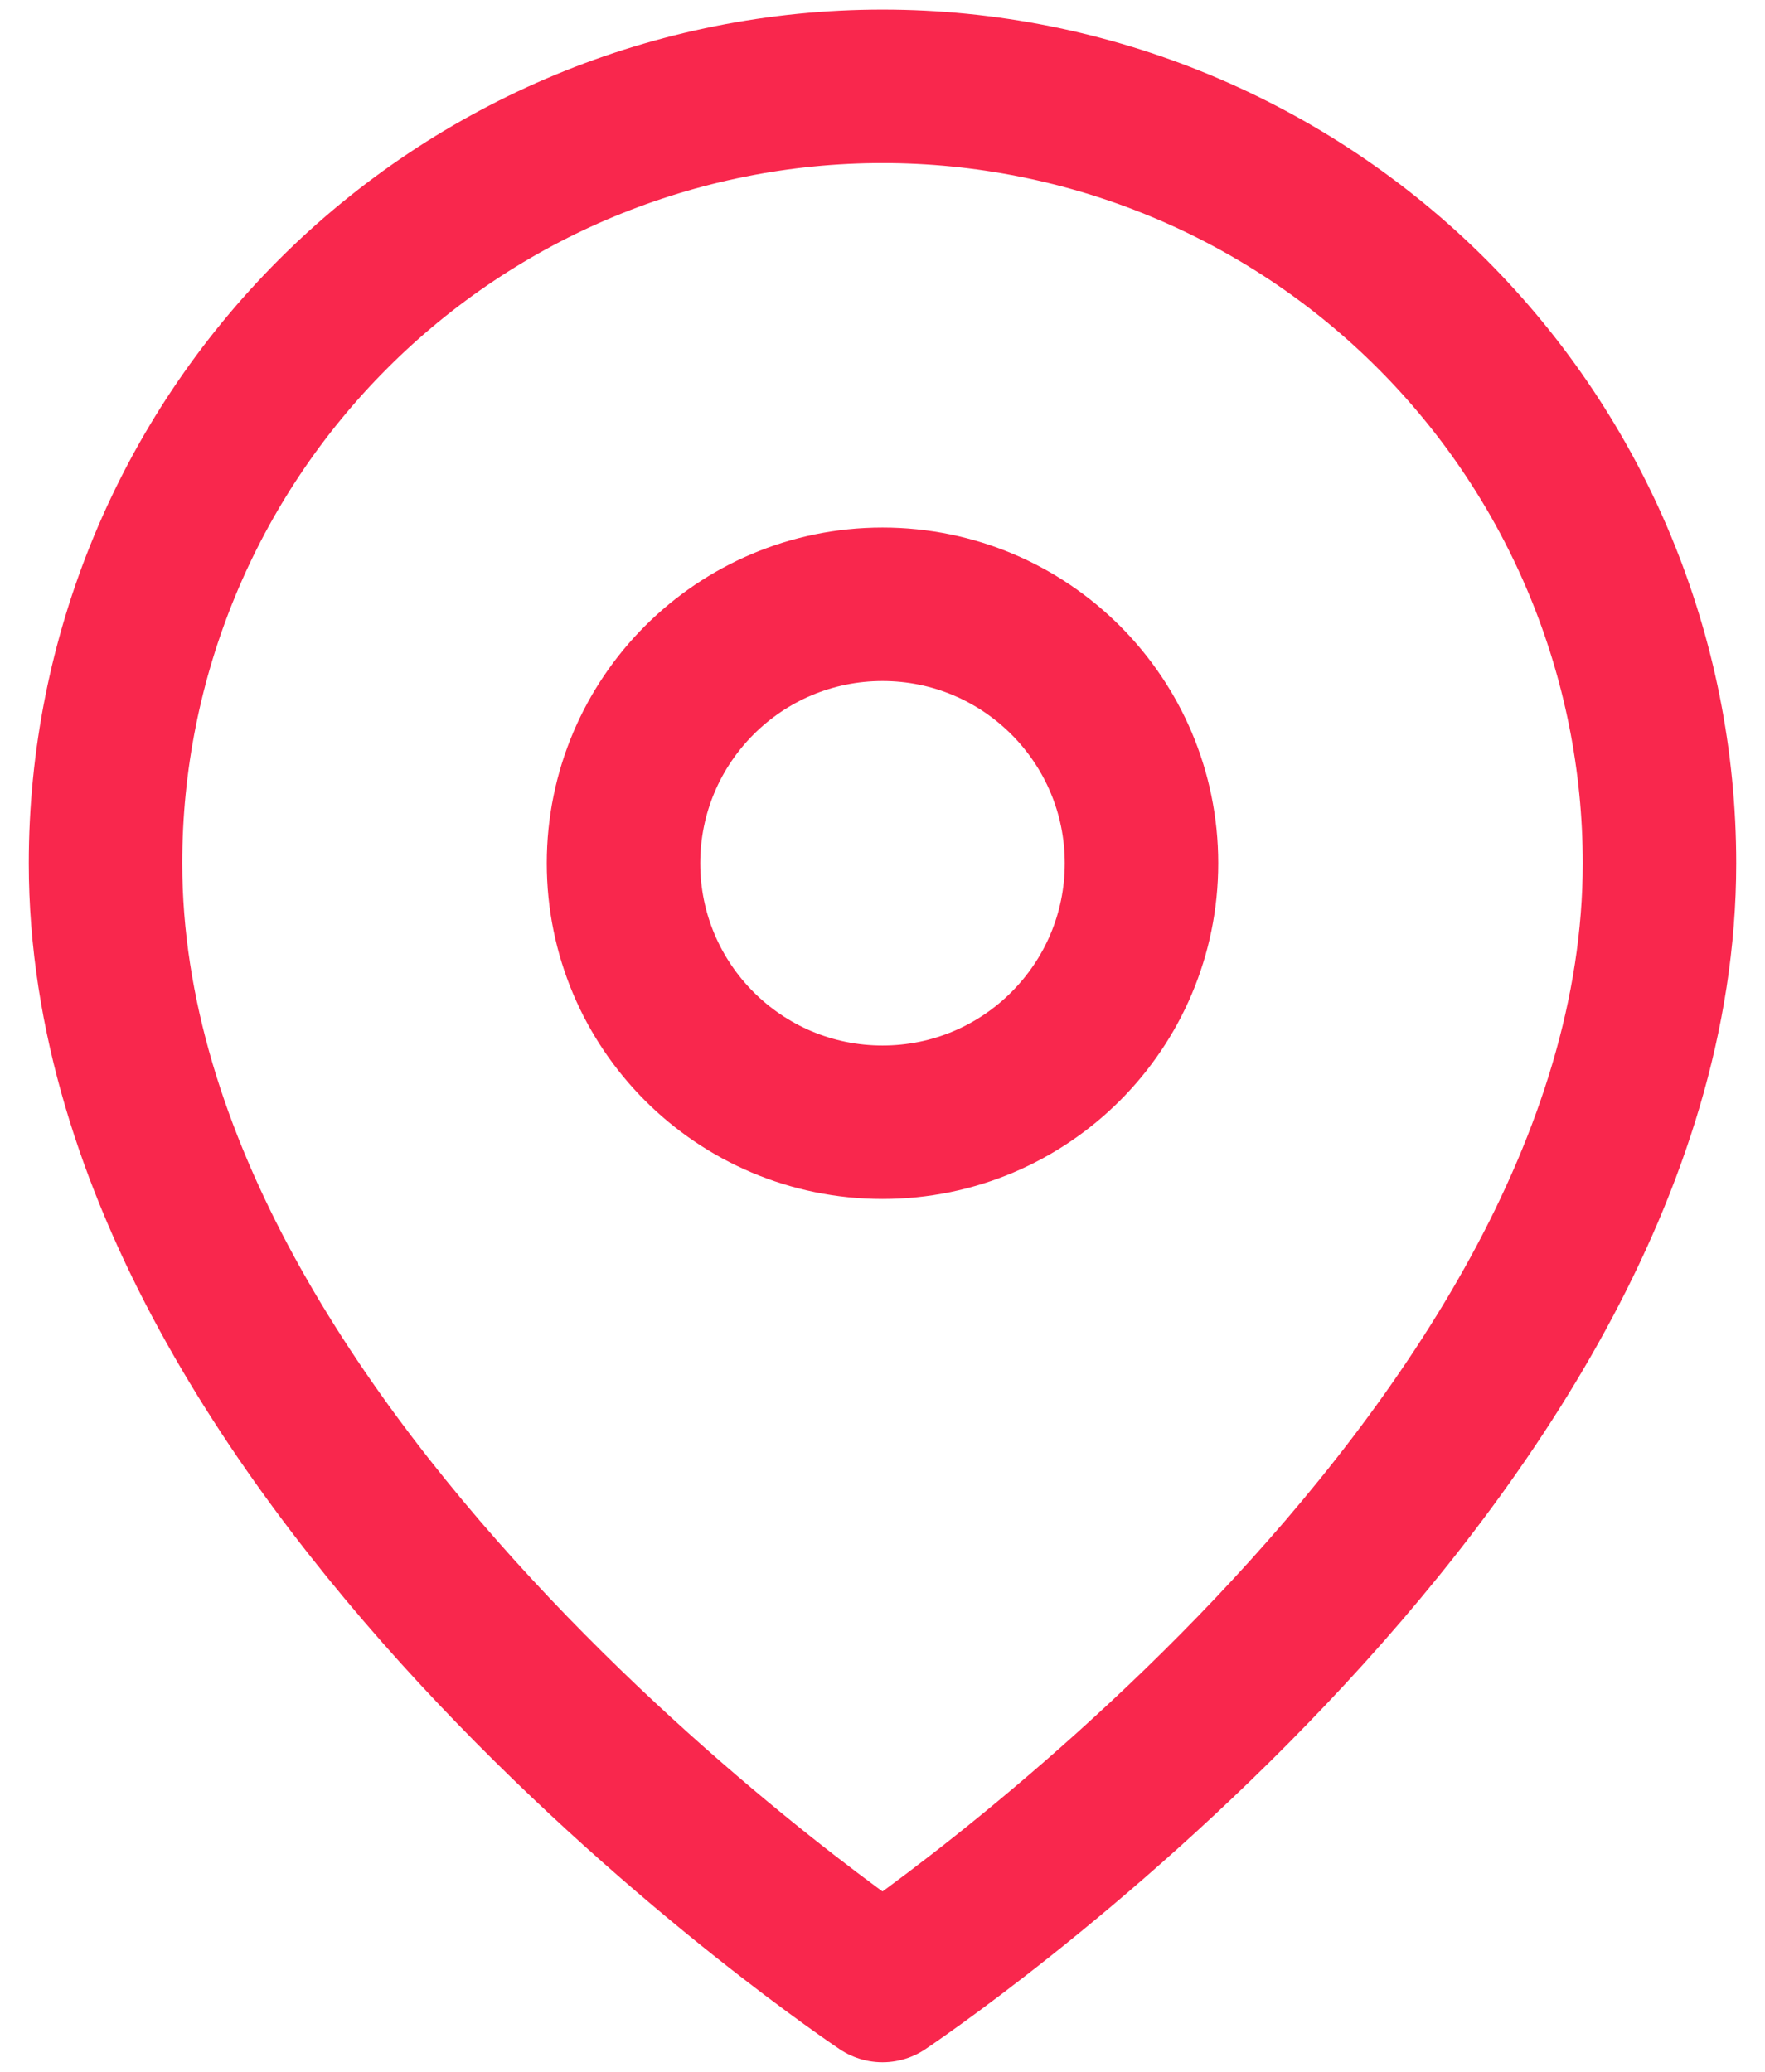
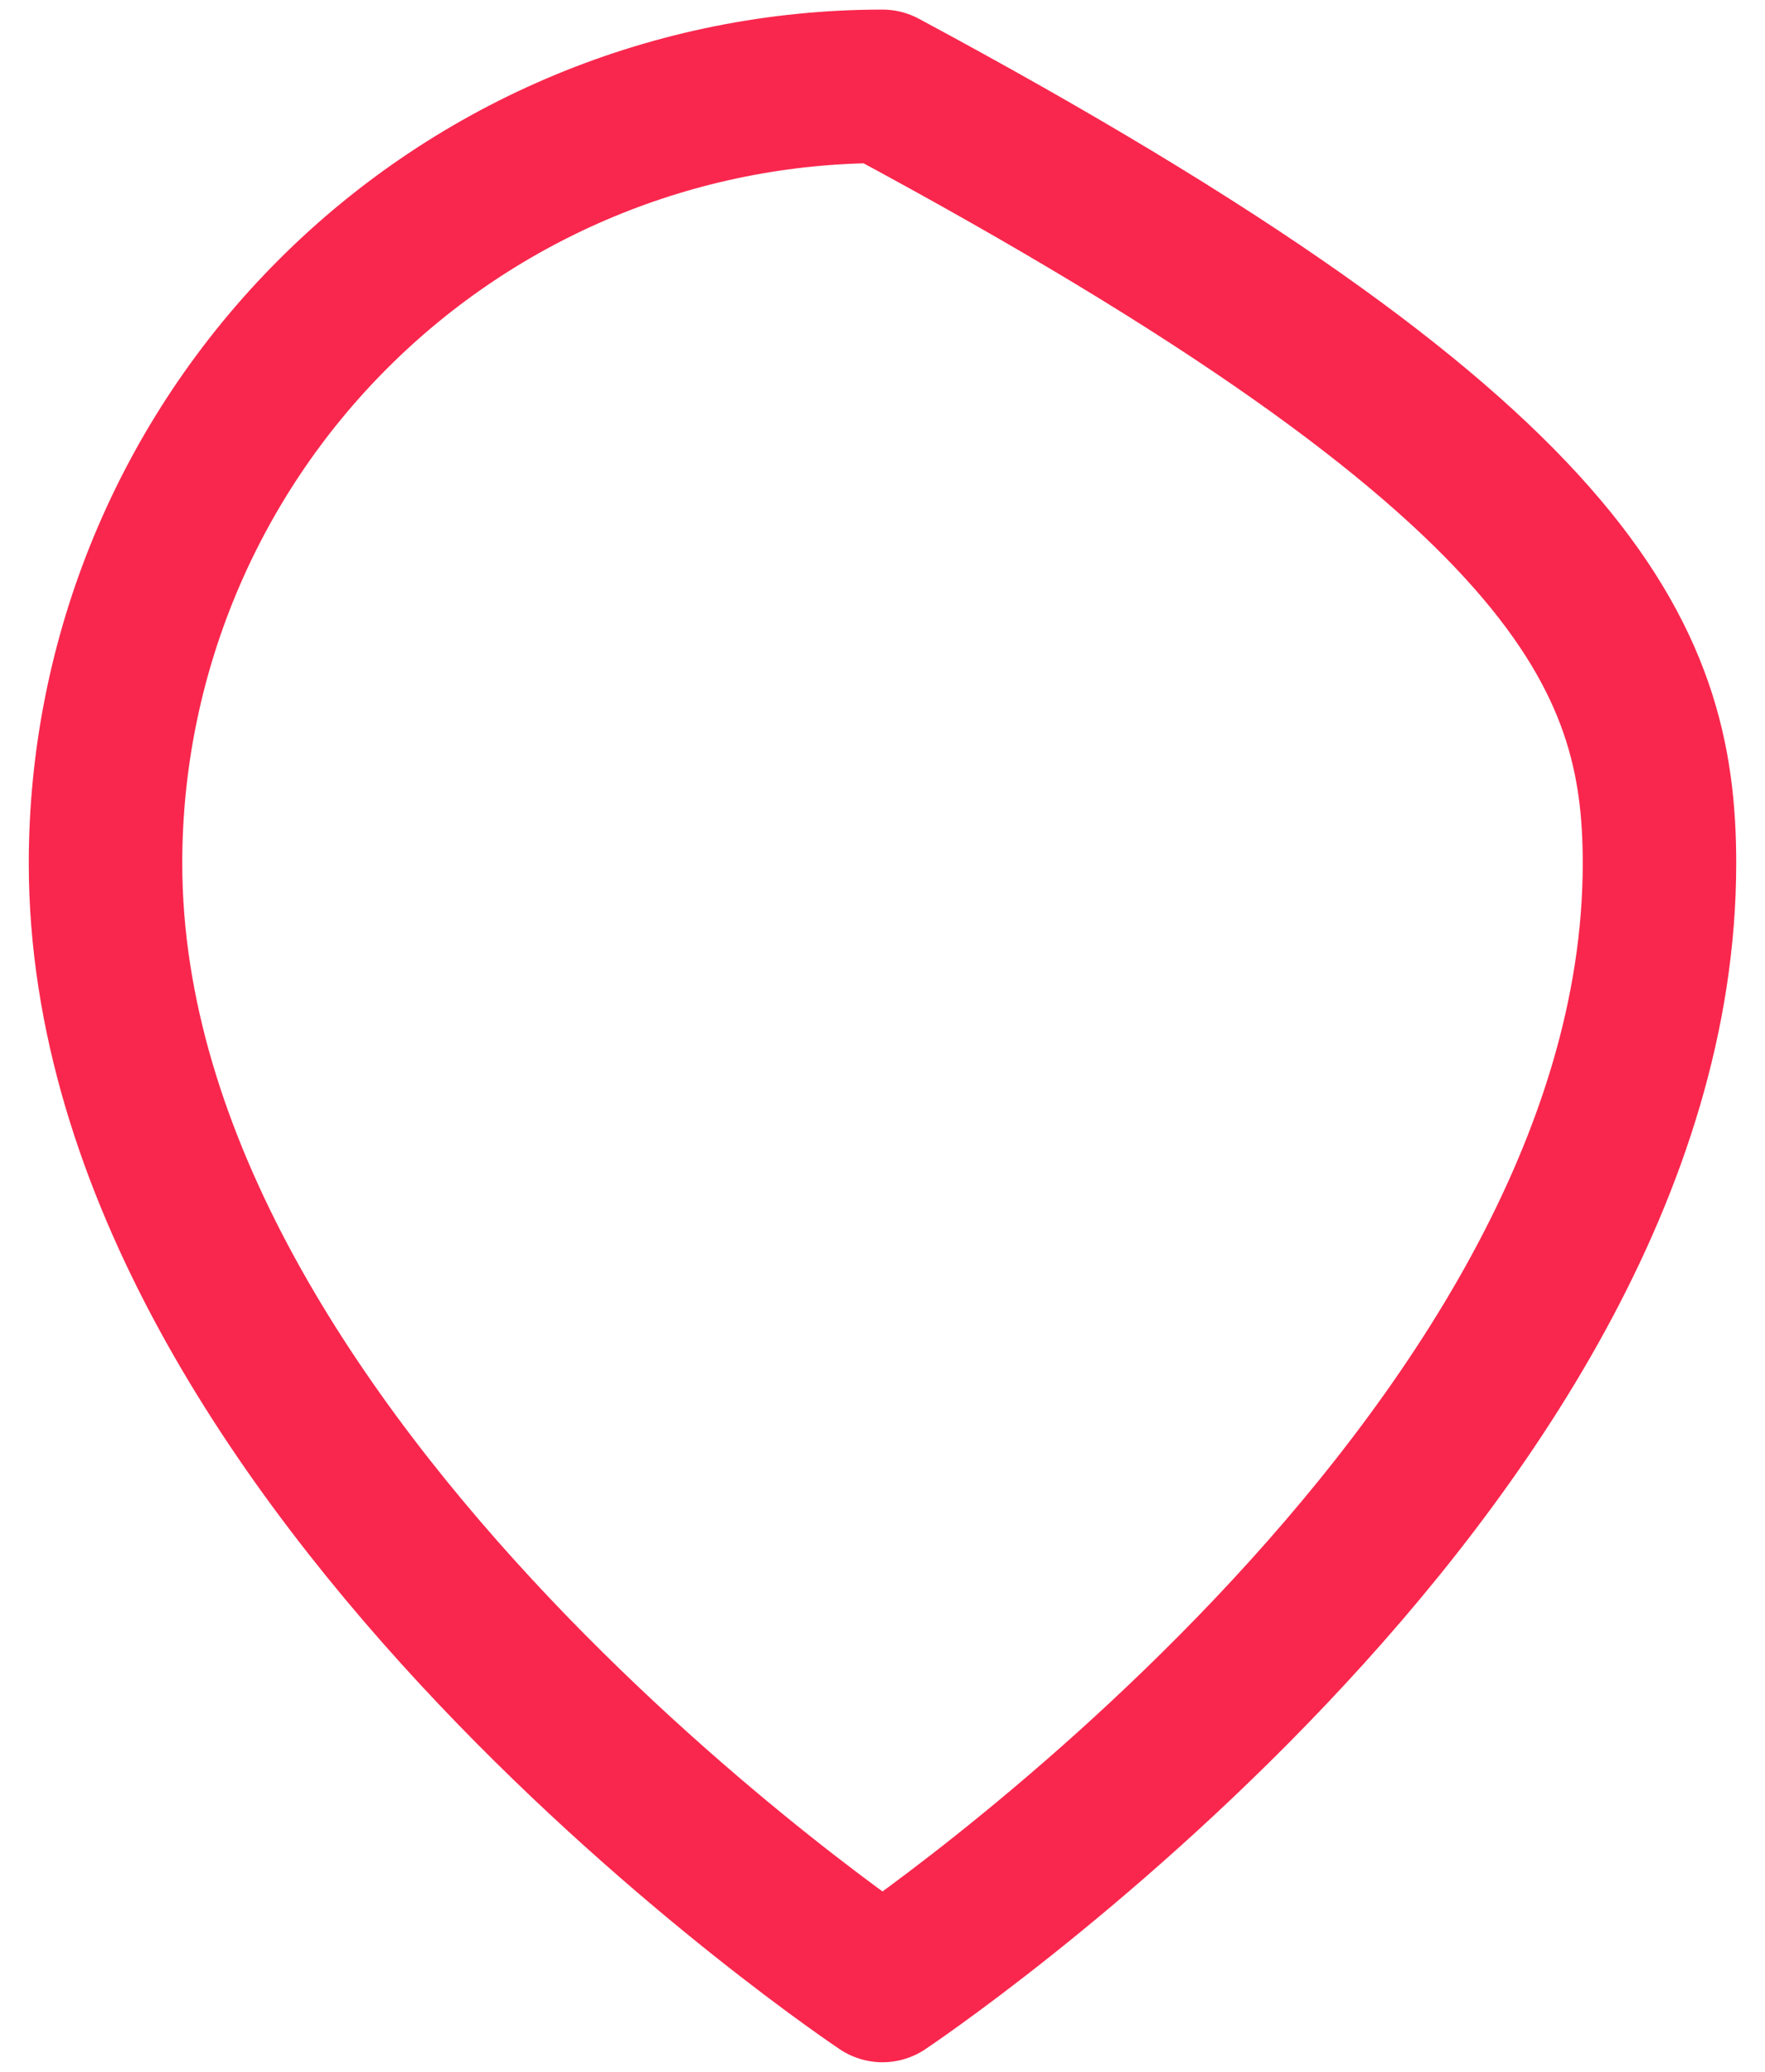
<svg xmlns="http://www.w3.org/2000/svg" width="23" height="27" viewBox="0 0 23 27" fill="none">
-   <path d="M21.625 11.25C21.625 19.125 11.5 25.875 11.5 25.875C11.5 25.875 1.375 19.125 1.375 11.25C1.375 8.565 2.442 5.989 4.341 4.091C6.239 2.192 8.815 1.125 11.5 1.125C14.185 1.125 16.761 2.192 18.66 4.091C20.558 5.989 21.625 8.565 21.625 11.25Z" stroke="#F9274D" stroke-width="2" stroke-linecap="round" stroke-linejoin="round" />
-   <path d="M11.5 14.625C13.364 14.625 14.875 13.114 14.875 11.25C14.875 9.386 13.364 7.875 11.5 7.875C9.636 7.875 8.125 9.386 8.125 11.25C8.125 13.114 9.636 14.625 11.5 14.625Z" stroke="#F9274D" stroke-width="2" stroke-linecap="round" stroke-linejoin="round" />
+   <path d="M21.625 11.25C21.625 19.125 11.5 25.875 11.5 25.875C11.5 25.875 1.375 19.125 1.375 11.25C1.375 8.565 2.442 5.989 4.341 4.091C6.239 2.192 8.815 1.125 11.5 1.125C20.558 5.989 21.625 8.565 21.625 11.25Z" stroke="#F9274D" stroke-width="2" stroke-linecap="round" stroke-linejoin="round" />
</svg>